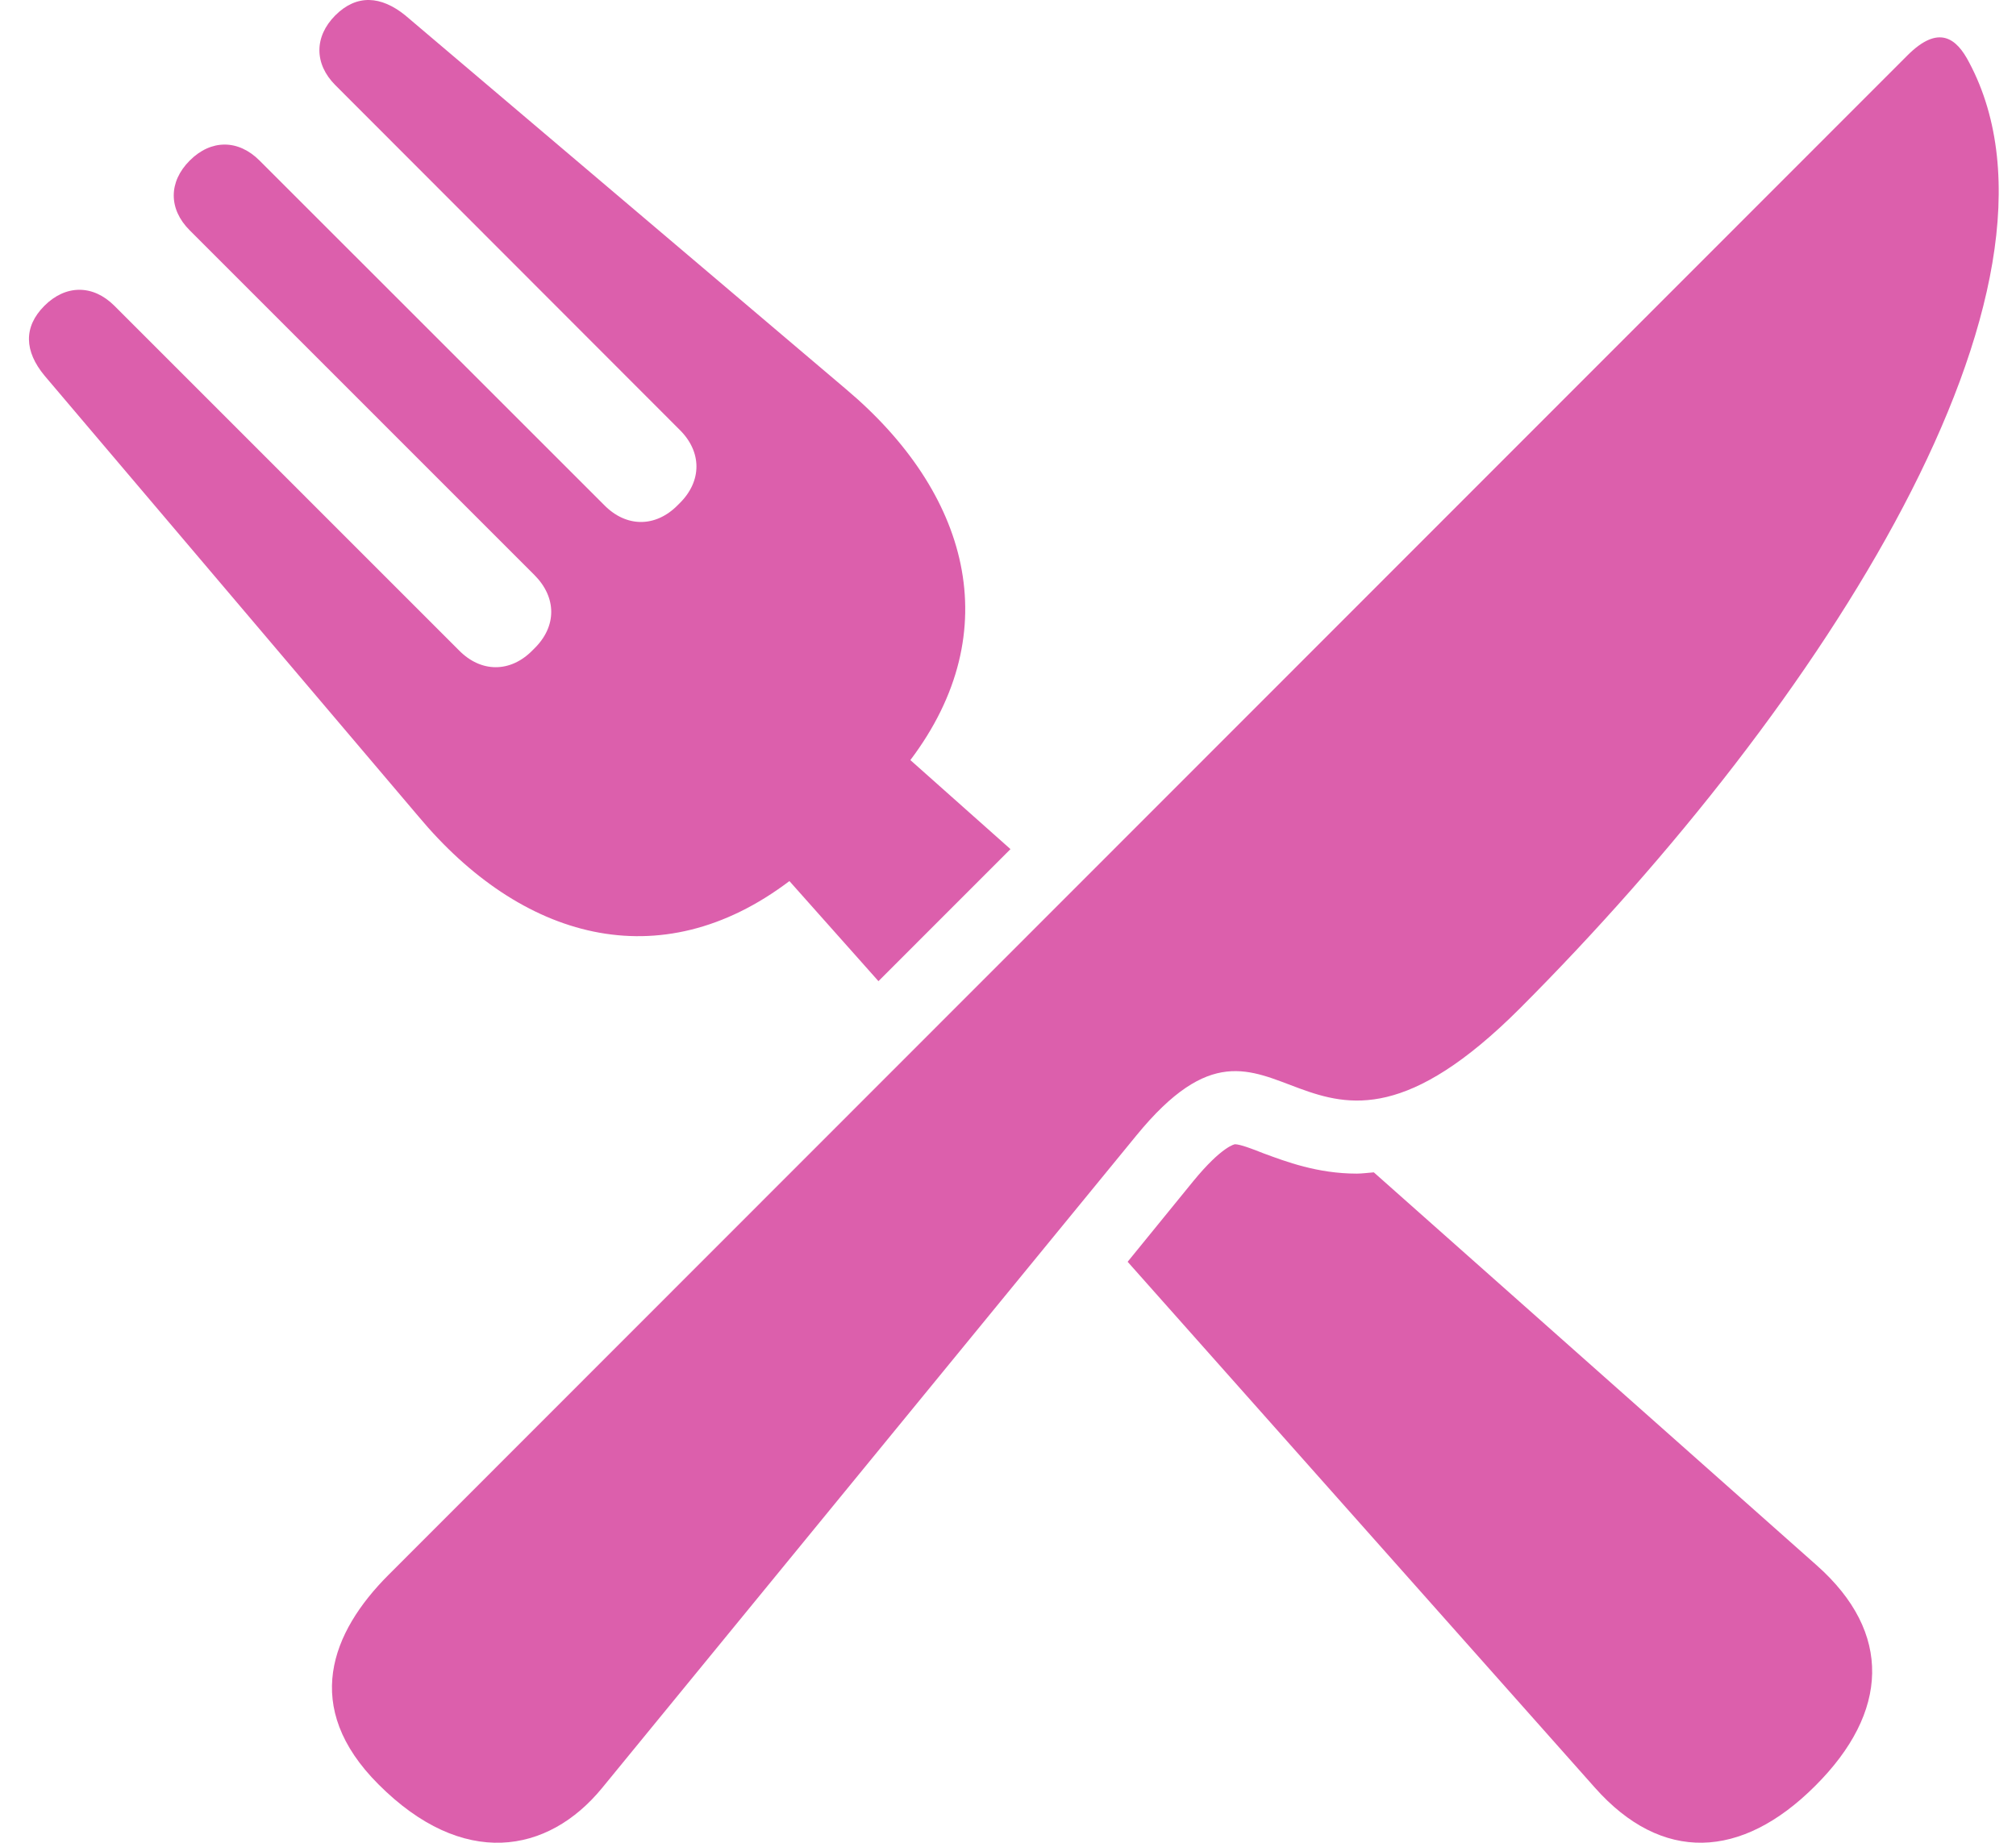
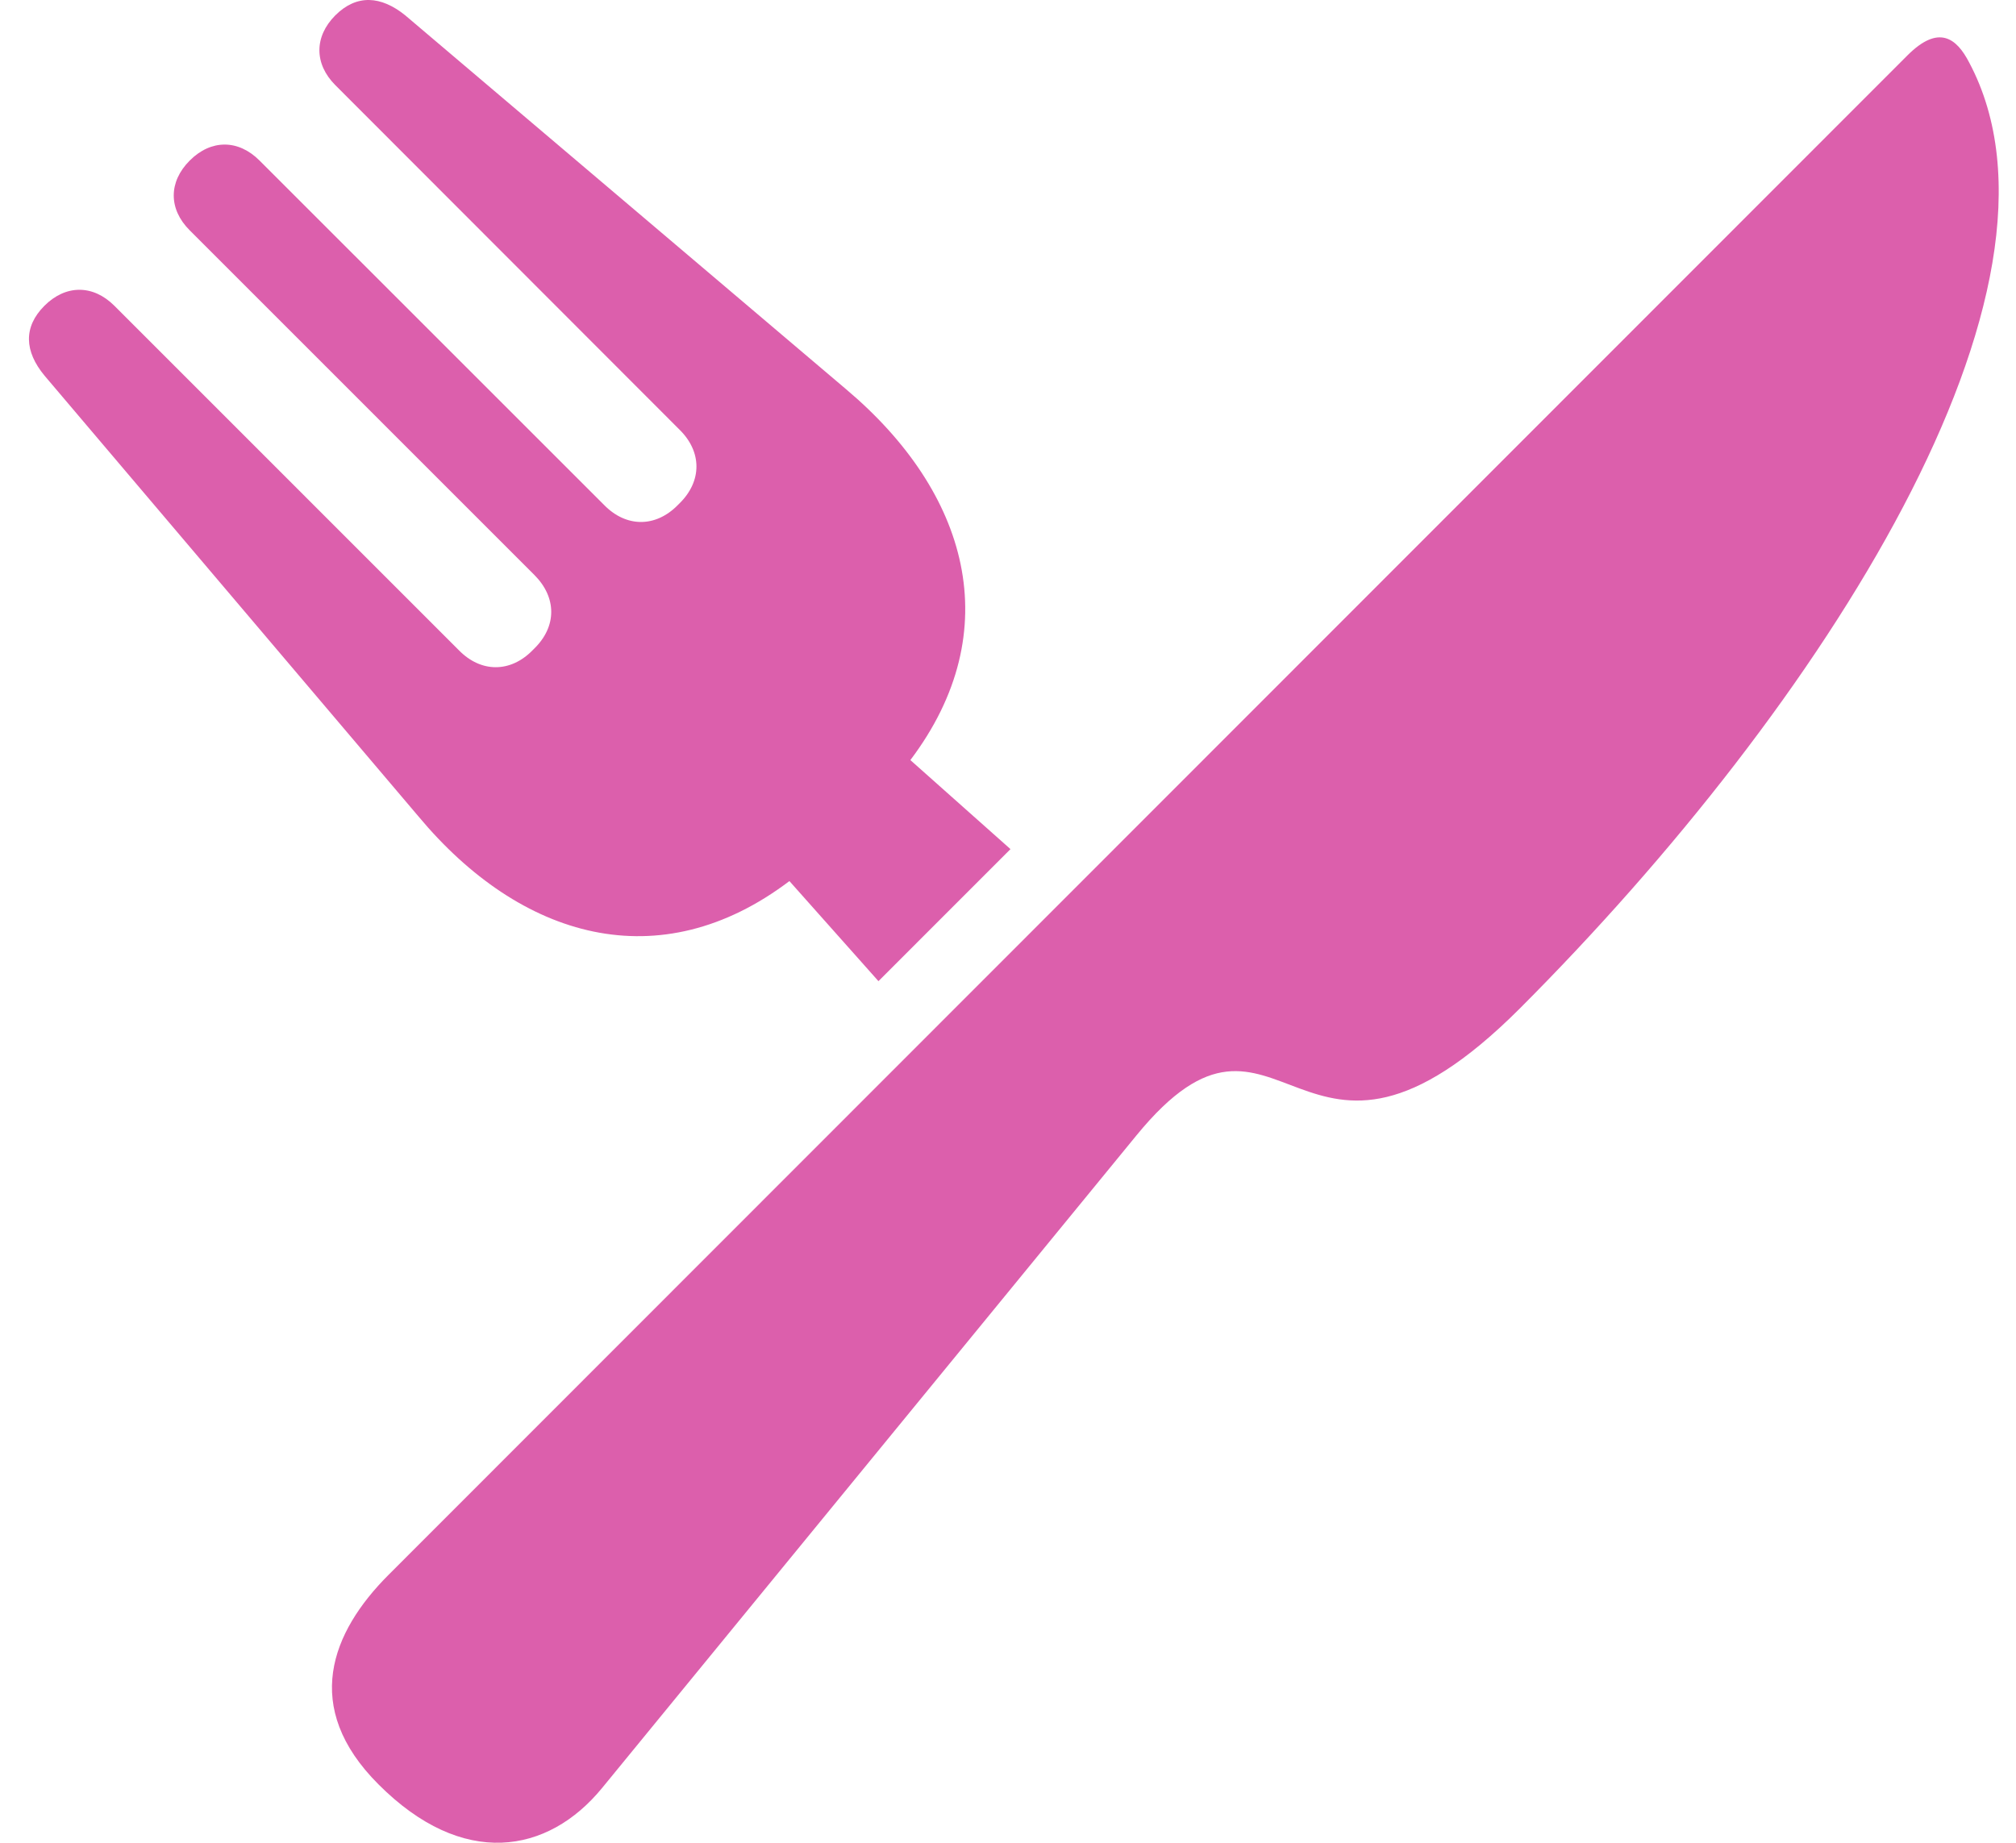
<svg xmlns="http://www.w3.org/2000/svg" width="35" height="32" viewBox="0 0 35 32" fill="none">
  <path d="M13.705 15.3L15.251 17.038L17.543 14.745L15.805 13.199C17.506 10.944 16.804 8.541 14.689 6.759L7.035 0.266C6.614 -0.074 6.192 -0.103 5.822 0.266C5.453 0.636 5.453 1.109 5.822 1.479L11.797 7.461C12.189 7.846 12.189 8.356 11.797 8.741L11.768 8.77C11.383 9.162 10.873 9.162 10.489 8.77L4.506 2.788C4.137 2.418 3.663 2.418 3.294 2.788C2.924 3.158 2.924 3.631 3.294 4L9.276 9.983C9.668 10.375 9.668 10.878 9.276 11.262L9.246 11.292C8.862 11.684 8.351 11.684 7.967 11.292L1.985 5.309C1.615 4.94 1.142 4.94 0.772 5.309C0.402 5.679 0.424 6.101 0.772 6.522L7.264 14.176C9.039 16.305 11.45 17.008 13.705 15.3ZM10.452 31.05C9.512 32.196 8.034 32.455 6.569 30.984C5.231 29.645 5.749 28.344 6.747 27.346L33.116 0.961C33.656 0.422 33.967 0.658 34.188 1.087C36.274 5.014 31.652 12.238 26.387 17.511C22.527 21.371 22.261 16.623 19.732 19.714L10.452 31.05Z" fill="#DC5FAC" />
-   <path d="M31.541 27.183L23.851 20.358C23.747 20.365 23.651 20.38 23.555 20.38C22.875 20.38 22.328 20.173 21.928 20.025C21.743 19.951 21.529 19.87 21.44 19.87C21.44 19.87 21.218 19.899 20.715 20.513L19.577 21.911L27.689 31.043C28.85 32.352 30.232 32.293 31.512 31.014C32.798 29.734 32.858 28.351 31.541 27.183Z" fill="#DC5FAC" />
</svg>